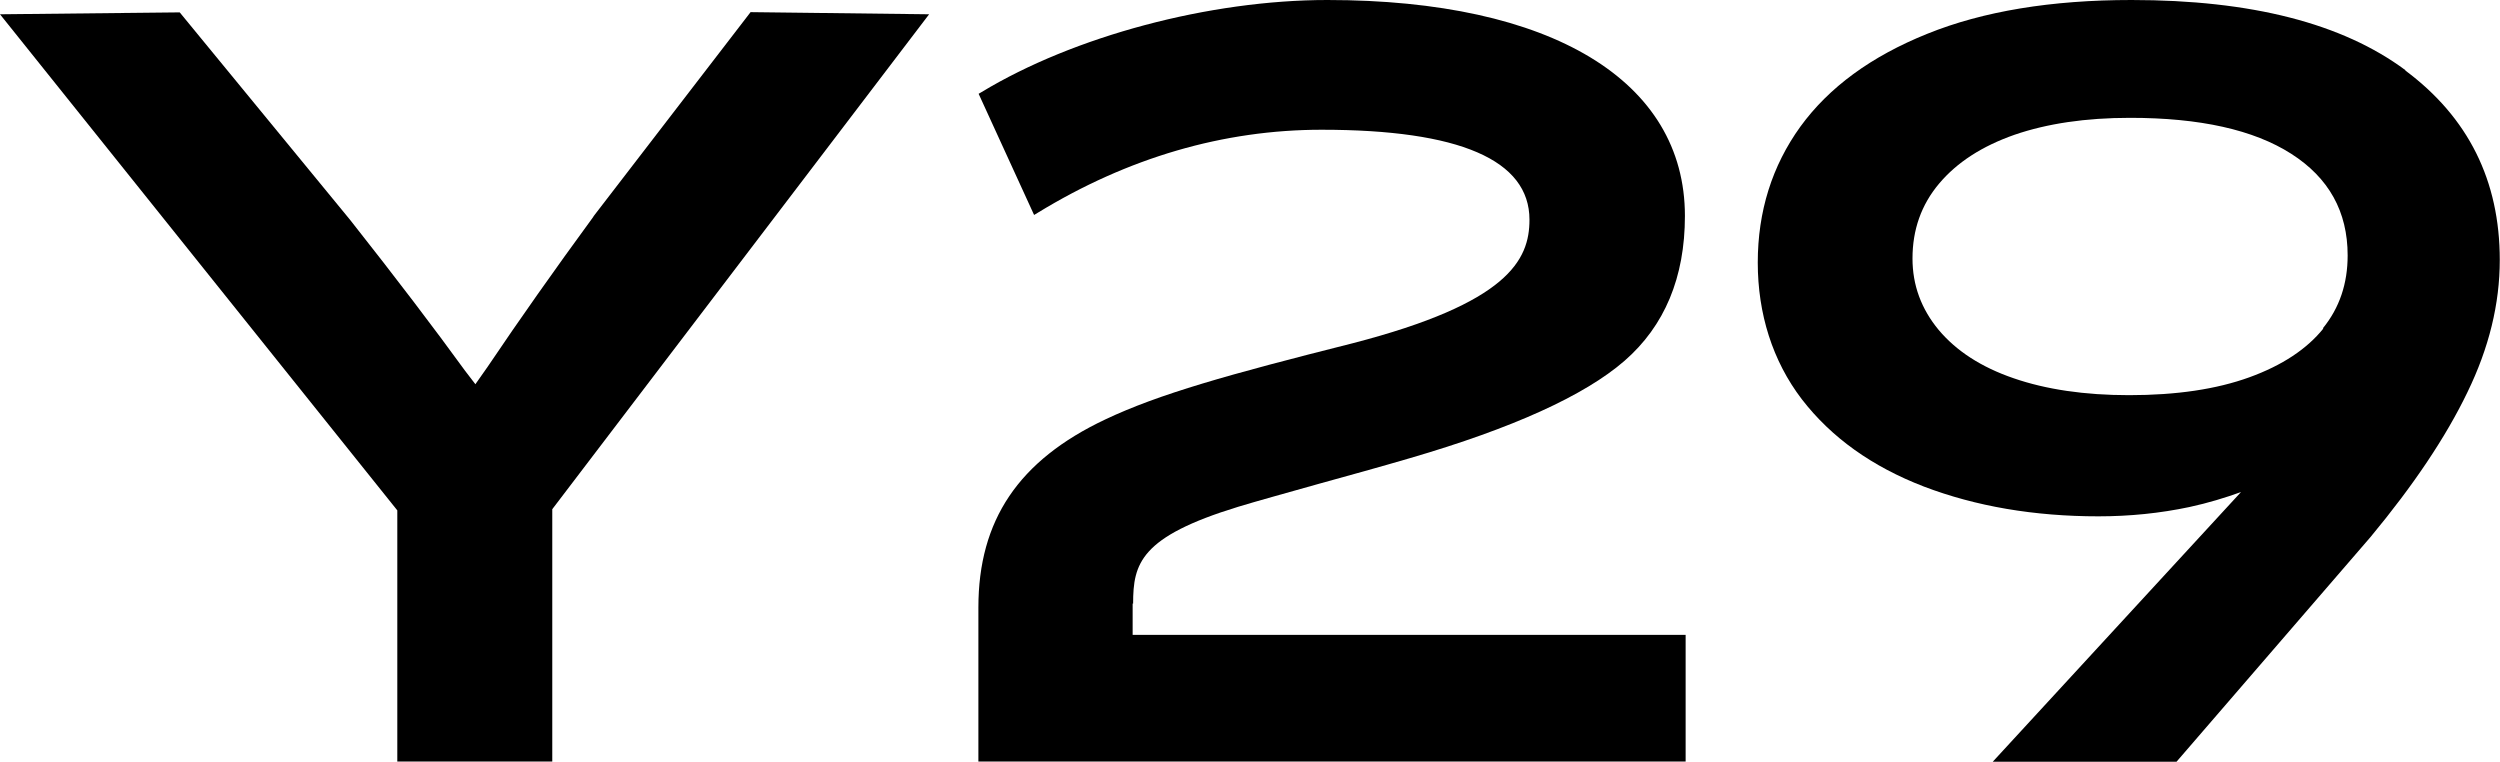
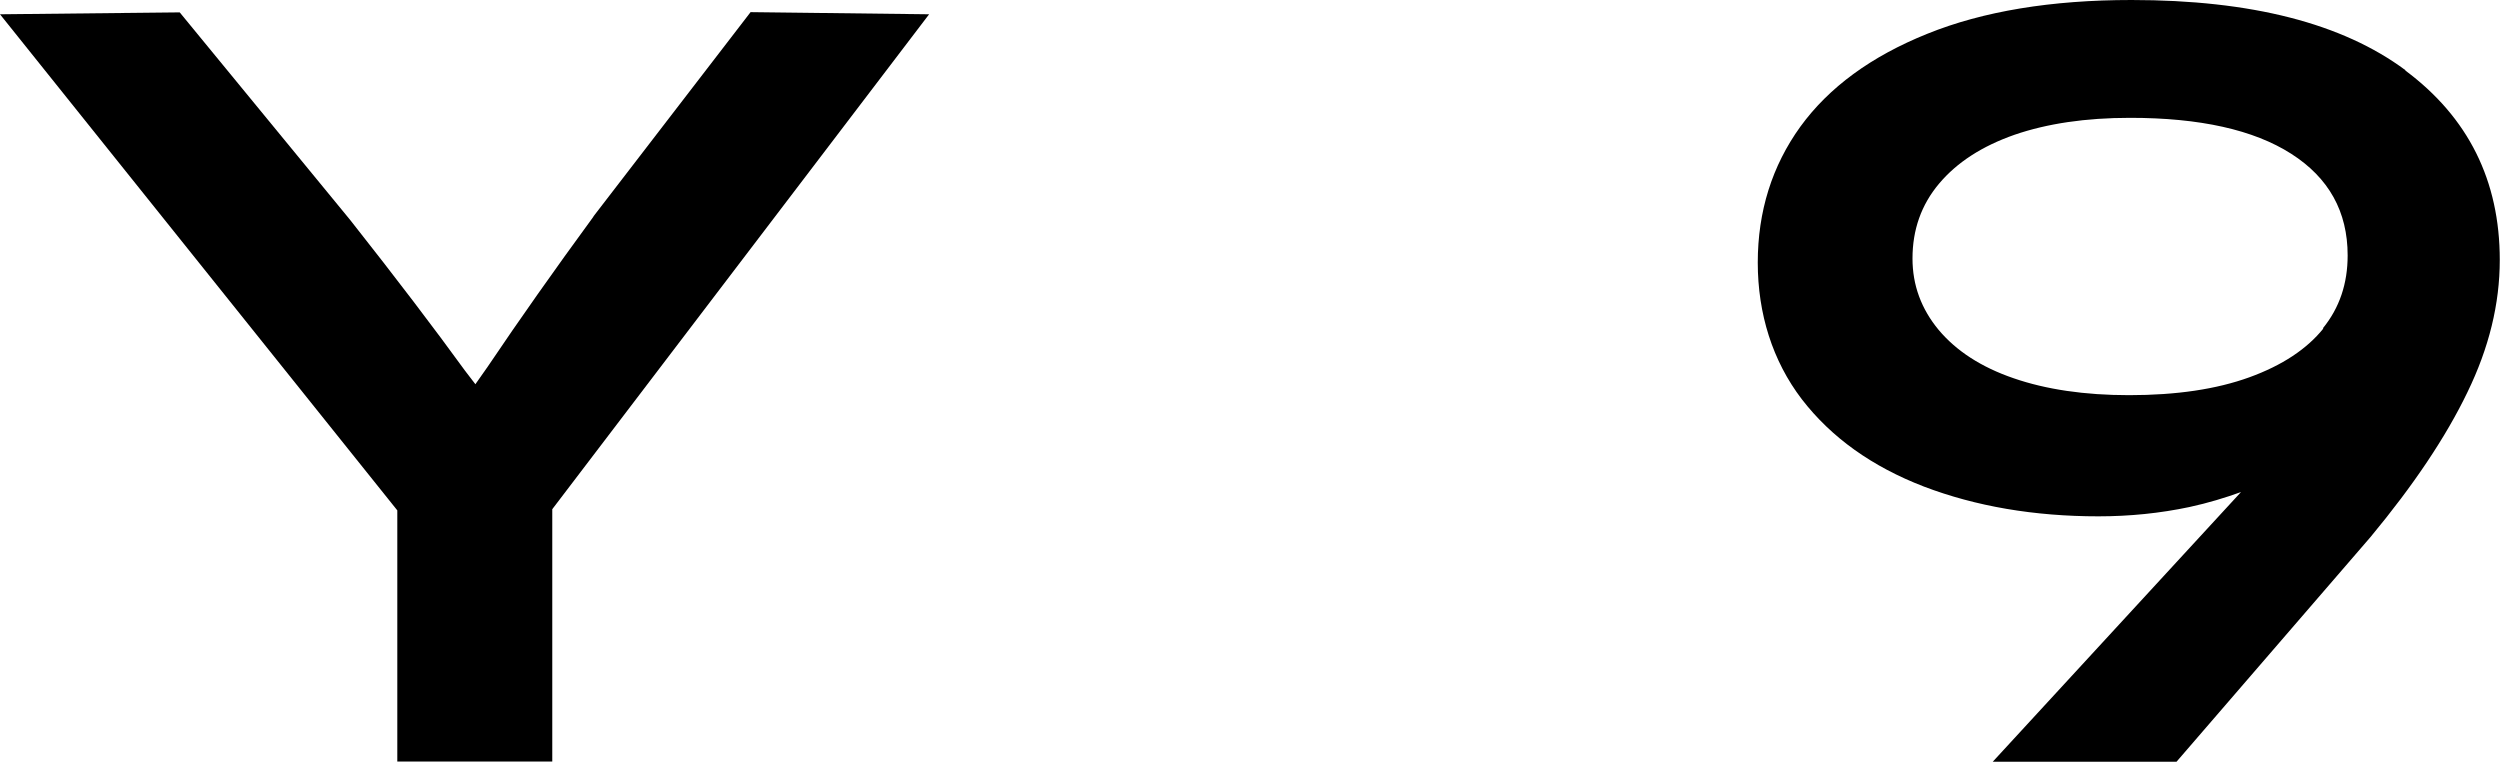
<svg xmlns="http://www.w3.org/2000/svg" id="_图层_1" data-name="图层 1" viewBox="0 0 105.02 32">
  <defs>
    <style>
      .cls-1 {
        fill: #000;
        stroke-width: 0px;
      }
    </style>
  </defs>
  <path class="cls-1" d="M24.93,9.1c-1.64,2.24-3.12,4.34-4.44,6.3l-.52.74c-.14-.18-.28-.36-.43-.56-1.27-1.75-2.88-3.87-4.83-6.34L7.55.52,0,.6l16.69,20.84v10.55h6.51v-10.6L39.03.6l-7.5-.09-6.6,8.58Z" />
-   <path class="cls-1" d="M47.6,25.36c0-1.69.3-2.81,4.41-4.07.79-.24,1.99-.57,3.37-.96,1.23-.34,2.61-.72,3.87-1.09,4.28-1.25,7.31-2.62,8.99-4.08,1.69-1.47,2.54-3.51,2.54-6.09,0-5.68-5.61-9.07-15.02-9.07-4.95,0-10.65,1.52-14.53,3.87l-.12.07,2.33,5.09.15-.09c3.79-2.32,7.81-3.49,11.93-3.49,5.79,0,8.73,1.27,8.73,3.78,0,1.7-.9,3.5-7.43,5.19-5.24,1.32-8.13,2.13-10.39,3.2-3.64,1.72-5.33,4.23-5.33,7.9v6.47h29.71v-5.32h-23.23v-1.32Z" />
  <path class="cls-1" d="M101.05,2.95c-2.65-1.97-6.48-2.95-11.51-2.95-3.36,0-6.23.47-8.58,1.42-2.36.95-4.13,2.25-5.33,3.9-1.19,1.65-1.79,3.56-1.79,5.71s.62,4.13,1.85,5.74c1.24,1.61,2.95,2.83,5.13,3.67,2.18.83,4.63,1.25,7.33,1.25,1.32,0,2.59-.13,3.82-.39.79-.17,1.5-.39,2.17-.63l-10.43,11.33h7.72l8.15-9.44c1.81-2.18,3.17-4.21,4.07-6.08.91-1.87,1.36-3.72,1.36-5.56,0-3.33-1.32-5.99-3.97-7.96ZM97.6,13.8c-.69.86-1.73,1.55-3.11,2.05-1.38.5-3.06.75-5.05.75-1.87,0-3.49-.24-4.85-.71-1.37-.47-2.41-1.15-3.15-2.03-.73-.88-1.1-1.88-1.1-3,0-1.21.37-2.26,1.12-3.15.75-.89,1.8-1.57,3.17-2.05,1.37-.47,2.98-.71,4.85-.71,2.93,0,5.19.5,6.77,1.51,1.58,1.01,2.37,2.43,2.37,4.27,0,1.18-.34,2.2-1.04,3.06Z" />
</svg>